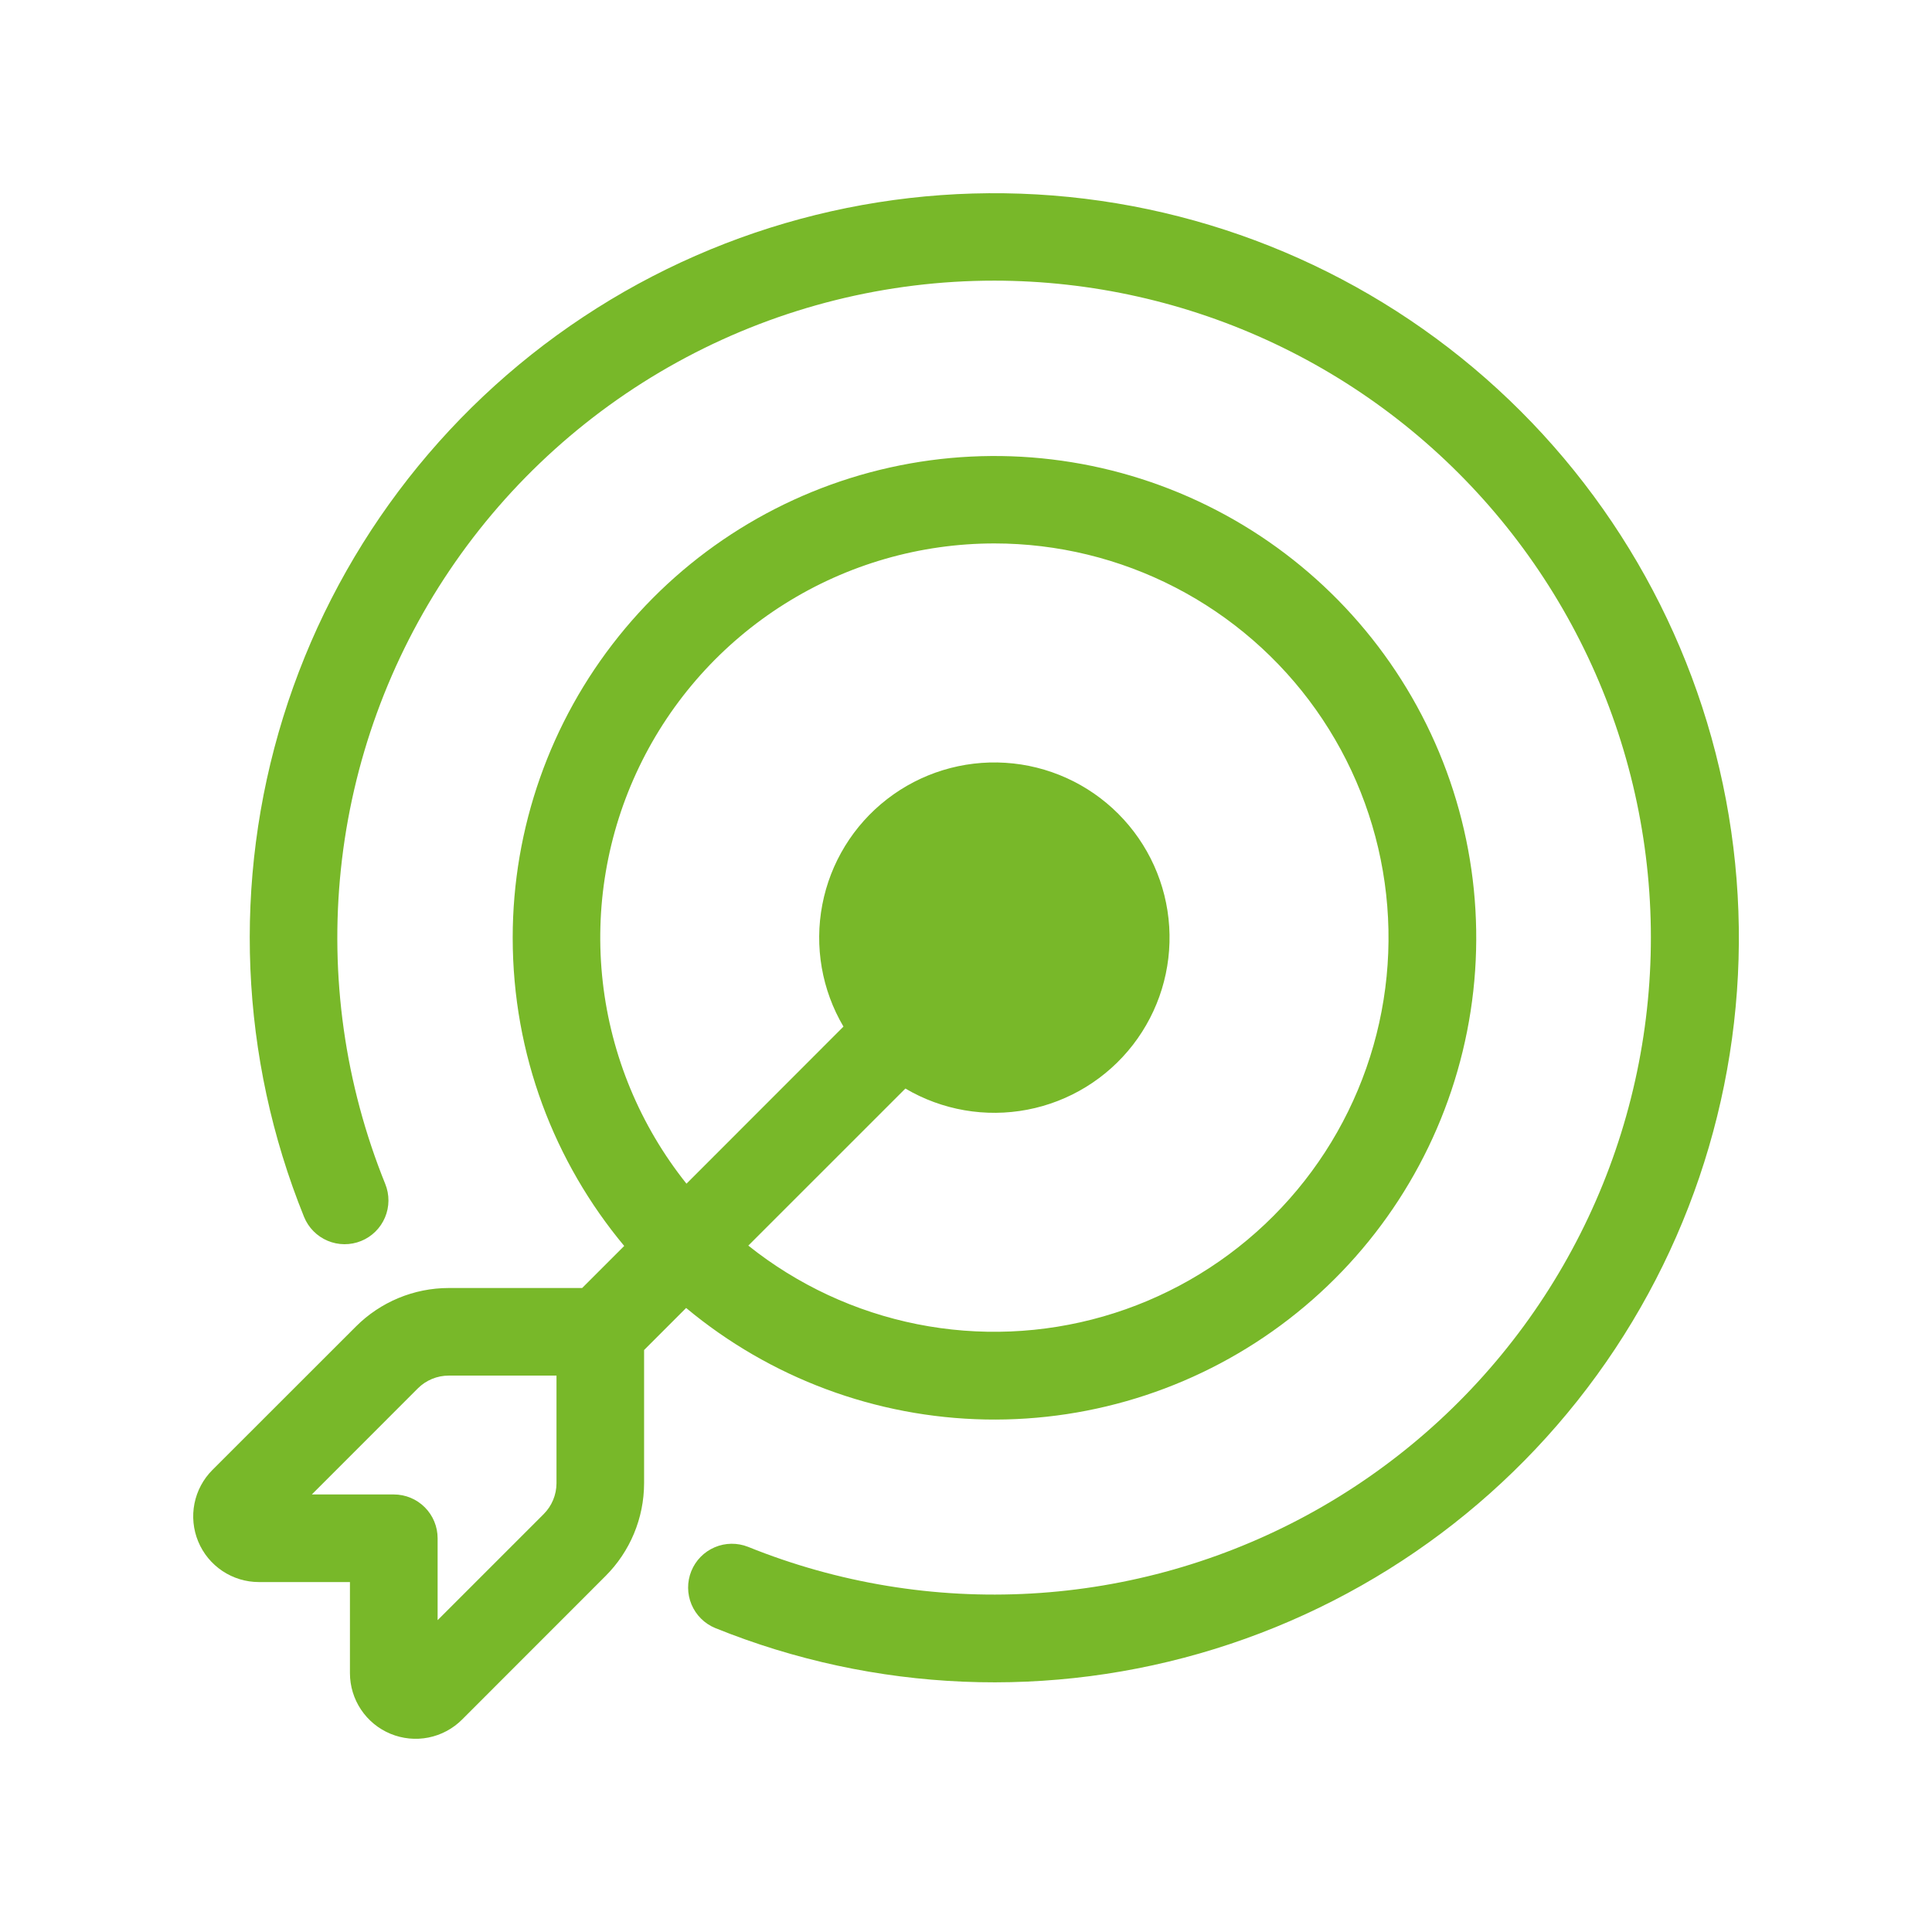
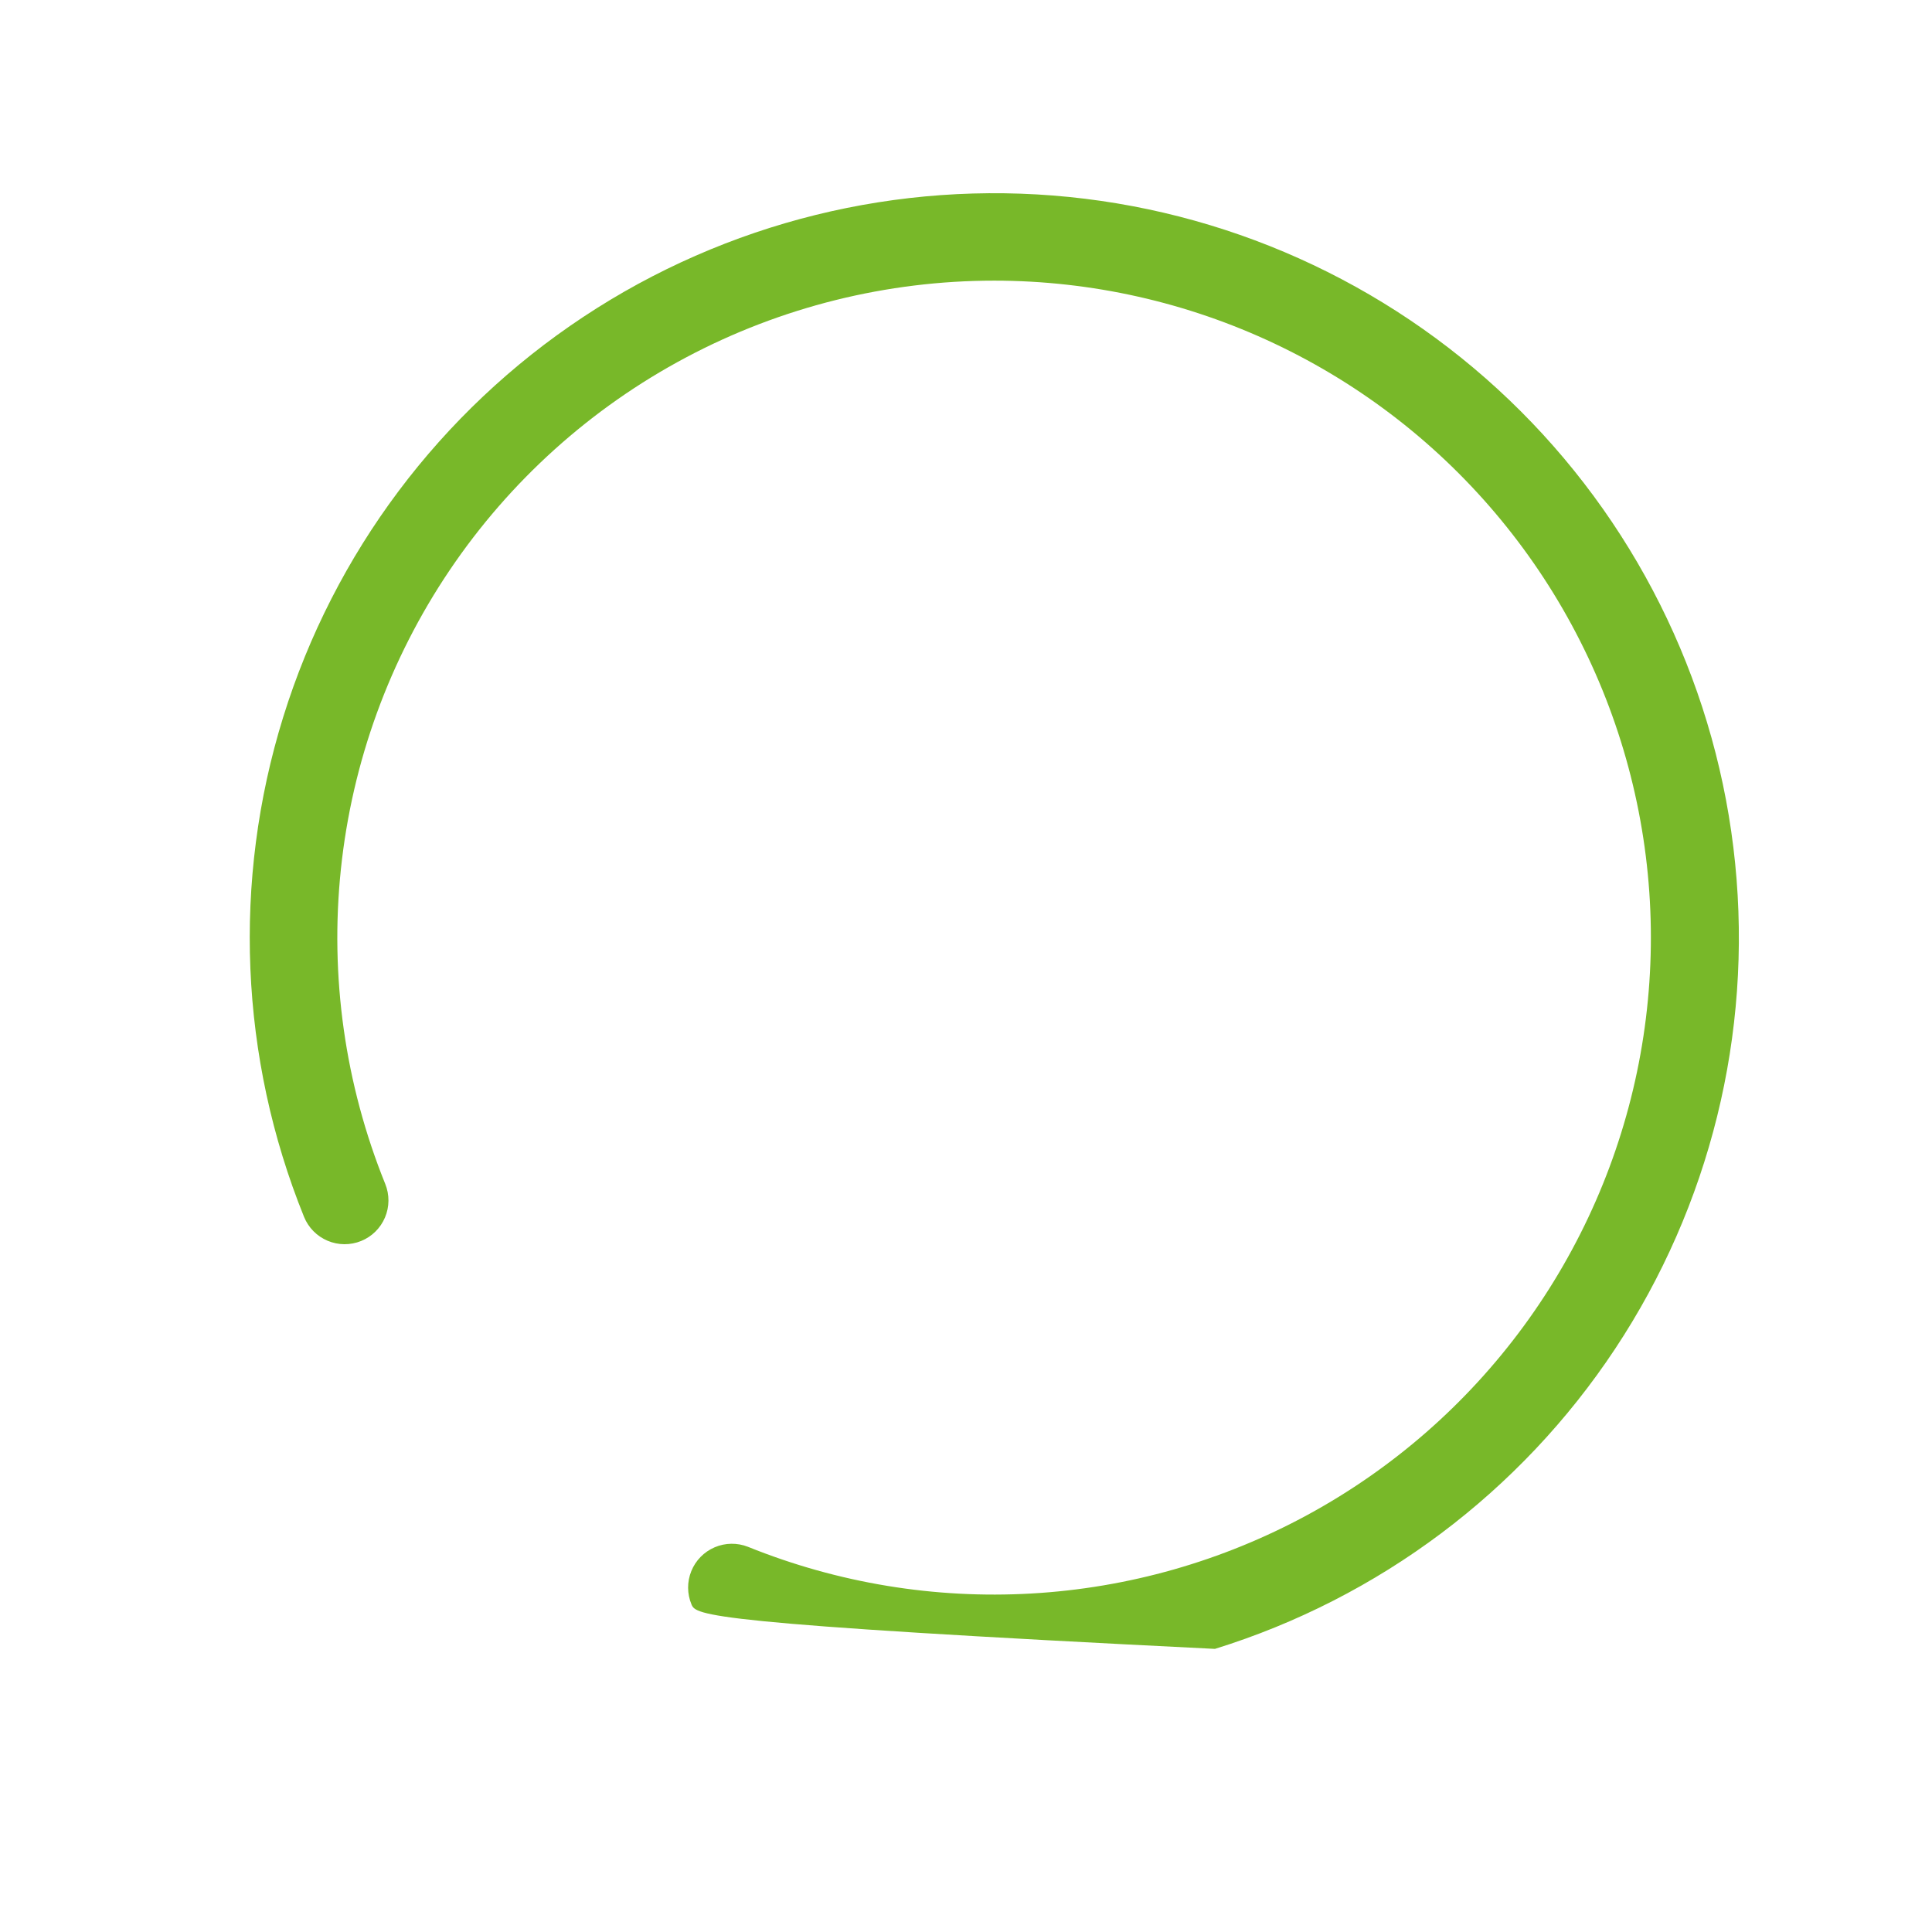
<svg xmlns="http://www.w3.org/2000/svg" width="100" height="100" viewBox="0 0 100 100" fill="none">
-   <path d="M51.473 14.526C45.904 14.524 40.42 15.89 35.503 18.504C30.586 21.118 26.386 24.9 23.272 29.517C20.158 34.133 18.226 39.444 17.645 44.983C17.064 50.521 17.852 56.117 19.94 61.28C20.052 61.556 20.108 61.851 20.106 62.149C20.104 62.447 20.043 62.741 19.927 63.016C19.811 63.29 19.642 63.539 19.43 63.748C19.218 63.957 18.967 64.122 18.691 64.234C18.415 64.346 18.119 64.402 17.822 64.4C17.524 64.398 17.229 64.337 16.955 64.221C16.681 64.105 16.432 63.936 16.223 63.724C16.014 63.512 15.849 63.261 15.737 62.985C12.405 54.745 12.024 45.606 14.658 37.118C17.292 28.629 22.779 21.311 30.19 16.405C37.601 11.498 46.48 9.304 55.324 10.194C64.167 11.084 72.431 15.003 78.716 21.288C85.001 27.573 88.92 35.837 89.81 44.68C90.7 53.523 88.506 62.403 83.599 69.814C78.693 77.225 71.375 82.712 62.886 85.346C54.398 87.98 45.259 87.599 37.019 84.267C36.466 84.039 36.025 83.601 35.793 83.049C35.562 82.497 35.557 81.876 35.782 81.321C36.006 80.766 36.441 80.323 36.992 80.087C37.542 79.852 38.163 79.844 38.719 80.064C43.369 81.941 48.376 82.766 53.381 82.48C58.387 82.195 63.267 80.806 67.673 78.413C72.079 76.02 75.902 72.683 78.867 68.639C81.832 64.596 83.866 59.948 84.823 55.026C85.781 50.105 85.639 45.032 84.406 40.172C83.174 35.312 80.882 30.785 77.695 26.915C74.508 23.044 70.504 19.927 65.971 17.785C61.438 15.643 56.487 14.53 51.473 14.526Z" fill="#78B829" />
-   <path d="M26.537 48.531C26.537 54.602 28.704 60.165 32.309 64.49L30.132 66.667H23.227C21.424 66.668 19.695 67.386 18.421 68.662L10.995 76.084C10.52 76.559 10.196 77.165 10.065 77.824C9.934 78.483 10.002 79.167 10.259 79.788C10.516 80.409 10.951 80.939 11.51 81.313C12.069 81.687 12.725 81.887 13.398 81.887H18.113V86.603C18.113 87.275 18.313 87.931 18.687 88.49C19.061 89.049 19.591 89.484 20.212 89.741C20.833 89.998 21.517 90.066 22.176 89.935C22.835 89.804 23.441 89.48 23.916 89.005L31.338 81.579C32.615 80.306 33.334 78.58 33.338 76.777V69.877L35.514 67.7C39.872 71.33 45.337 73.366 51.008 73.472C56.678 73.578 62.216 71.748 66.706 68.283C71.197 64.819 74.372 59.927 75.708 54.415C77.045 48.903 76.462 43.1 74.057 37.964C71.651 32.828 67.567 28.665 62.477 26.162C57.388 23.659 51.597 22.966 46.061 24.198C40.524 25.429 35.573 28.51 32.024 32.934C28.474 37.358 26.539 42.859 26.537 48.531ZM51.474 28.128C54.733 28.129 57.944 28.911 60.838 30.408C63.733 31.905 66.227 34.073 68.112 36.732C69.996 39.391 71.217 42.462 71.671 45.689C72.125 48.916 71.799 52.205 70.721 55.28C69.643 58.356 67.844 61.128 65.474 63.365C63.105 65.603 60.234 67.24 57.102 68.14C53.97 69.04 50.667 69.177 47.472 68.539C44.276 67.9 41.279 66.506 38.733 64.472L46.863 56.343C48.764 57.464 51.009 57.853 53.176 57.437C55.344 57.022 57.285 55.83 58.637 54.085C59.989 52.34 60.657 50.162 60.518 47.959C60.379 45.757 59.441 43.68 57.88 42.12C56.32 40.559 54.243 39.621 52.041 39.482C49.838 39.343 47.66 40.011 45.915 41.363C44.17 42.715 42.978 44.656 42.563 46.824C42.147 48.991 42.536 51.236 43.657 53.137L35.532 61.267C33.134 58.265 31.632 54.647 31.199 50.829C30.766 47.011 31.42 43.149 33.086 39.686C34.751 36.224 37.361 33.302 40.614 31.257C43.867 29.212 47.631 28.128 51.474 28.128ZM21.627 71.863C21.837 71.652 22.088 71.486 22.363 71.372C22.639 71.258 22.934 71.2 23.232 71.201H28.804V76.773C28.802 77.374 28.563 77.949 28.137 78.373L22.651 83.859V79.62C22.651 79.019 22.412 78.442 21.987 78.017C21.562 77.592 20.985 77.353 20.384 77.353H16.14L21.627 71.863Z" fill="#78B829" />
+   <path d="M51.473 14.526C45.904 14.524 40.42 15.89 35.503 18.504C30.586 21.118 26.386 24.9 23.272 29.517C20.158 34.133 18.226 39.444 17.645 44.983C17.064 50.521 17.852 56.117 19.94 61.28C20.052 61.556 20.108 61.851 20.106 62.149C20.104 62.447 20.043 62.741 19.927 63.016C19.811 63.29 19.642 63.539 19.43 63.748C19.218 63.957 18.967 64.122 18.691 64.234C18.415 64.346 18.119 64.402 17.822 64.4C17.524 64.398 17.229 64.337 16.955 64.221C16.681 64.105 16.432 63.936 16.223 63.724C16.014 63.512 15.849 63.261 15.737 62.985C12.405 54.745 12.024 45.606 14.658 37.118C17.292 28.629 22.779 21.311 30.19 16.405C37.601 11.498 46.48 9.304 55.324 10.194C64.167 11.084 72.431 15.003 78.716 21.288C85.001 27.573 88.92 35.837 89.81 44.68C90.7 53.523 88.506 62.403 83.599 69.814C78.693 77.225 71.375 82.712 62.886 85.346C36.466 84.039 36.025 83.601 35.793 83.049C35.562 82.497 35.557 81.876 35.782 81.321C36.006 80.766 36.441 80.323 36.992 80.087C37.542 79.852 38.163 79.844 38.719 80.064C43.369 81.941 48.376 82.766 53.381 82.48C58.387 82.195 63.267 80.806 67.673 78.413C72.079 76.02 75.902 72.683 78.867 68.639C81.832 64.596 83.866 59.948 84.823 55.026C85.781 50.105 85.639 45.032 84.406 40.172C83.174 35.312 80.882 30.785 77.695 26.915C74.508 23.044 70.504 19.927 65.971 17.785C61.438 15.643 56.487 14.53 51.473 14.526Z" fill="#78B829" />
</svg>